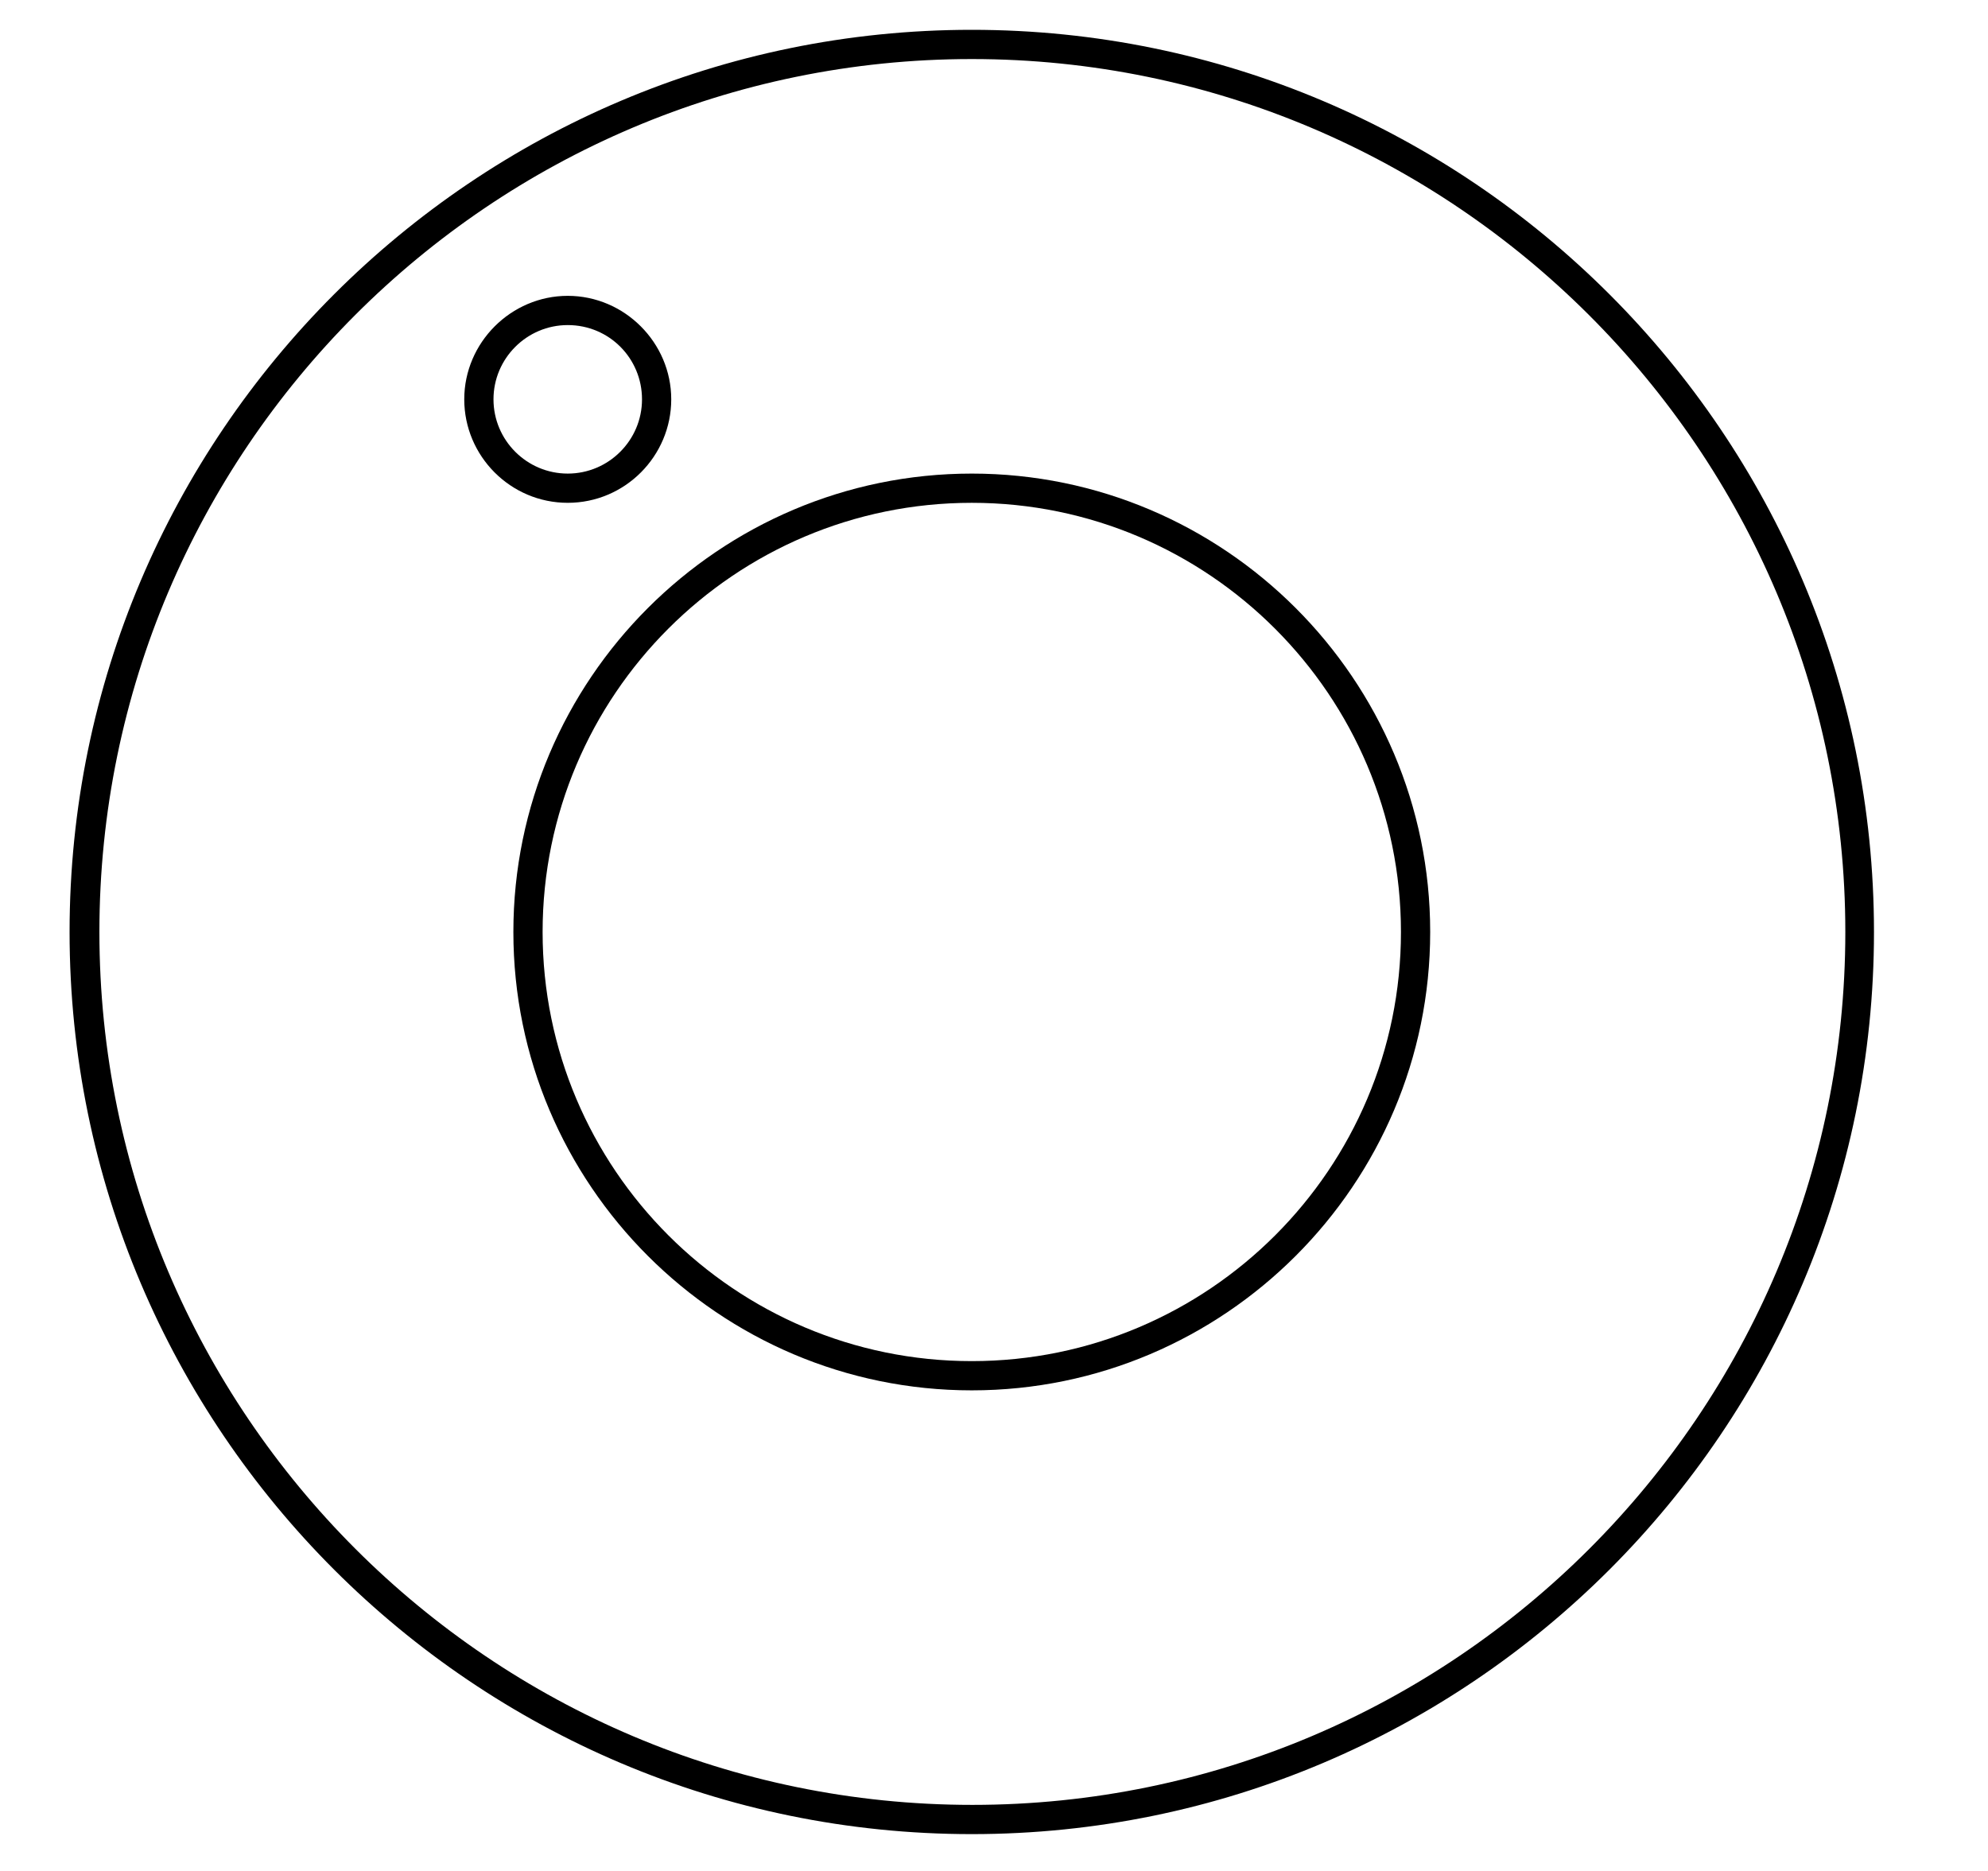
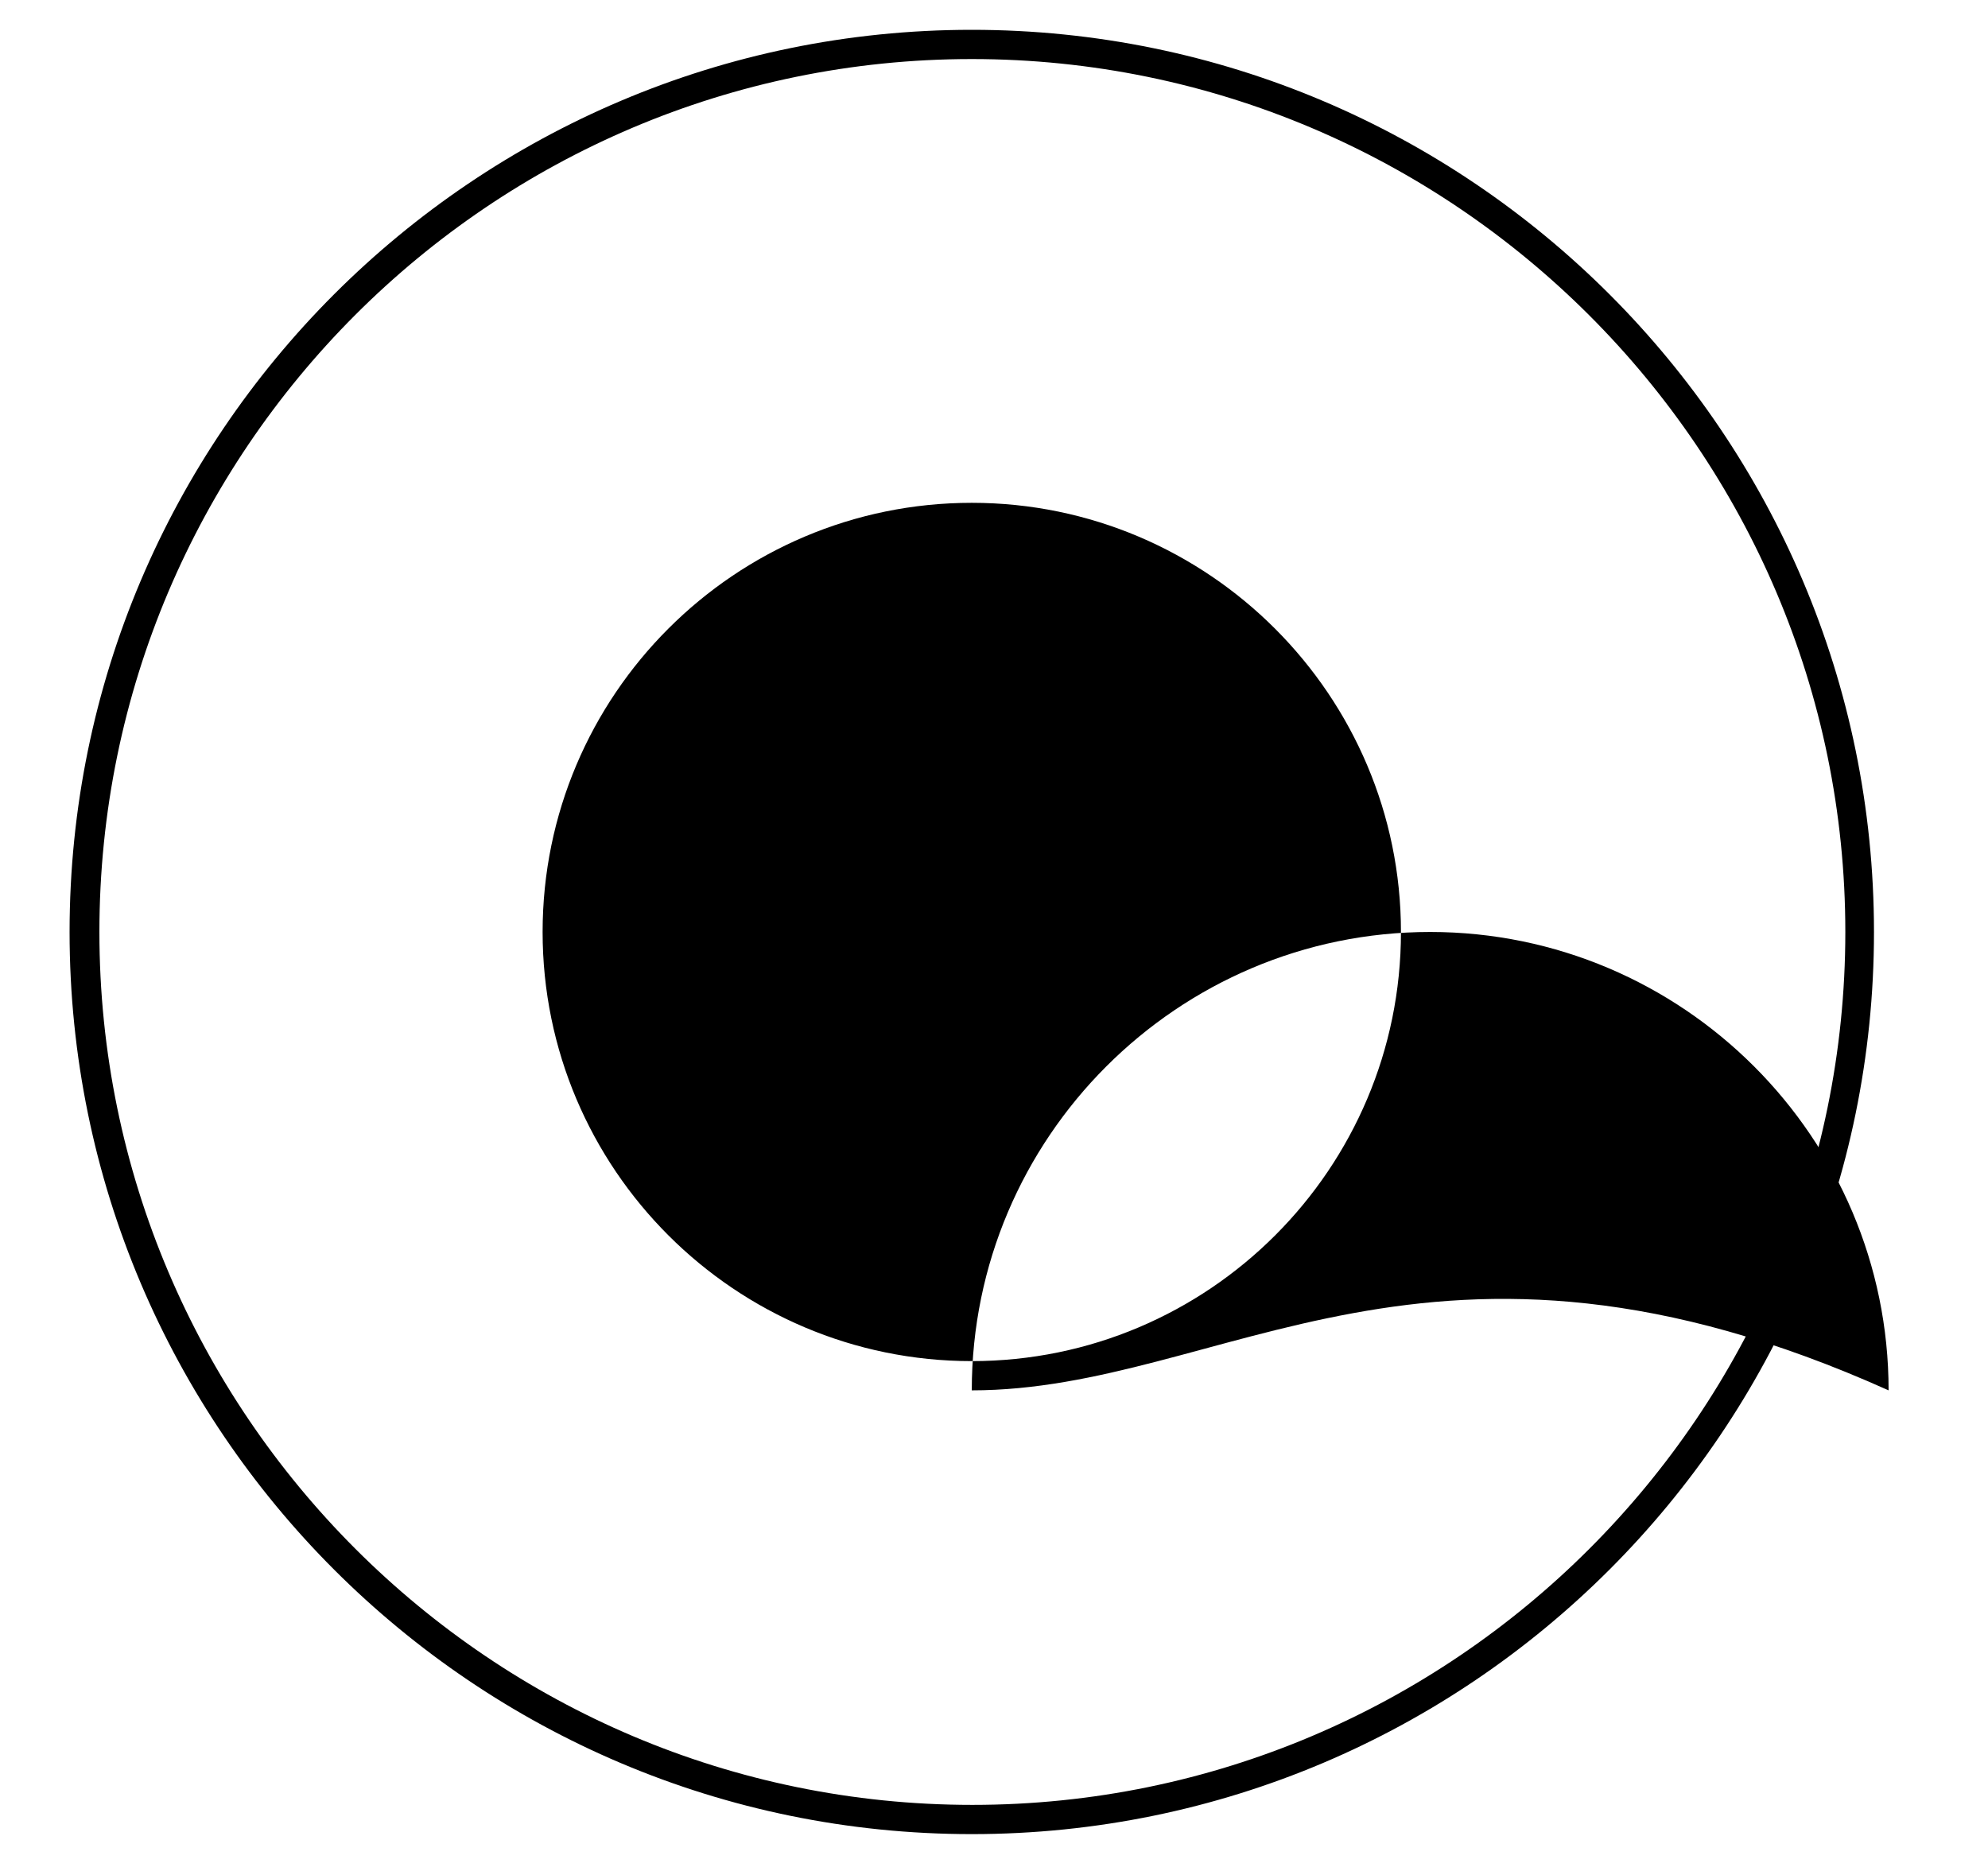
<svg xmlns="http://www.w3.org/2000/svg" id="Слой_1" x="0px" y="0px" viewBox="0 0 34 32" style="enable-background:new 0 0 34 32;" xml:space="preserve">
  <g>
    <path d="M16.62,31.37c-8.51,0-15.43-6.92-15.43-15.43c0-8.51,6.92-15.43,15.43-15.43c8.51,0,15.43,6.92,15.43,15.43 C32.05,24.45,25.13,31.37,16.62,31.37z M16.62,1.01C8.39,1.01,1.7,7.71,1.7,15.94s6.7,14.93,14.93,14.93s14.93-6.7,14.93-14.93 S24.85,1.01,16.62,1.01z" />
  </g>
  <g>
-     <path d="M16.62,23.78c-4.32,0-7.84-3.52-7.84-7.84c0-4.32,3.52-7.84,7.84-7.84c4.32,0,7.84,3.52,7.84,7.84 C24.46,20.26,20.94,23.78,16.62,23.78z M16.62,8.6c-4.05,0-7.34,3.29-7.34,7.34c0,4.05,3.29,7.34,7.34,7.34 c4.05,0,7.34-3.29,7.34-7.34C23.96,11.9,20.67,8.6,16.62,8.6z" />
+     <path d="M16.62,23.78c0-4.32,3.52-7.84,7.84-7.84c4.32,0,7.84,3.52,7.84,7.84 C24.46,20.26,20.94,23.78,16.62,23.78z M16.62,8.6c-4.05,0-7.34,3.29-7.34,7.34c0,4.05,3.29,7.34,7.34,7.34 c4.05,0,7.34-3.29,7.34-7.34C23.96,11.9,20.67,8.6,16.62,8.6z" />
  </g>
  <g>
-     <path d="M9.71,8.6c-0.98,0-1.77-0.8-1.77-1.77s0.8-1.77,1.77-1.77s1.77,0.8,1.77,1.77S10.69,8.6,9.71,8.6z M9.71,5.56 c-0.7,0-1.27,0.57-1.27,1.27S9.01,8.1,9.71,8.1s1.27-0.57,1.27-1.27S10.42,5.56,9.71,5.56z" />
-   </g>
+     </g>
</svg>